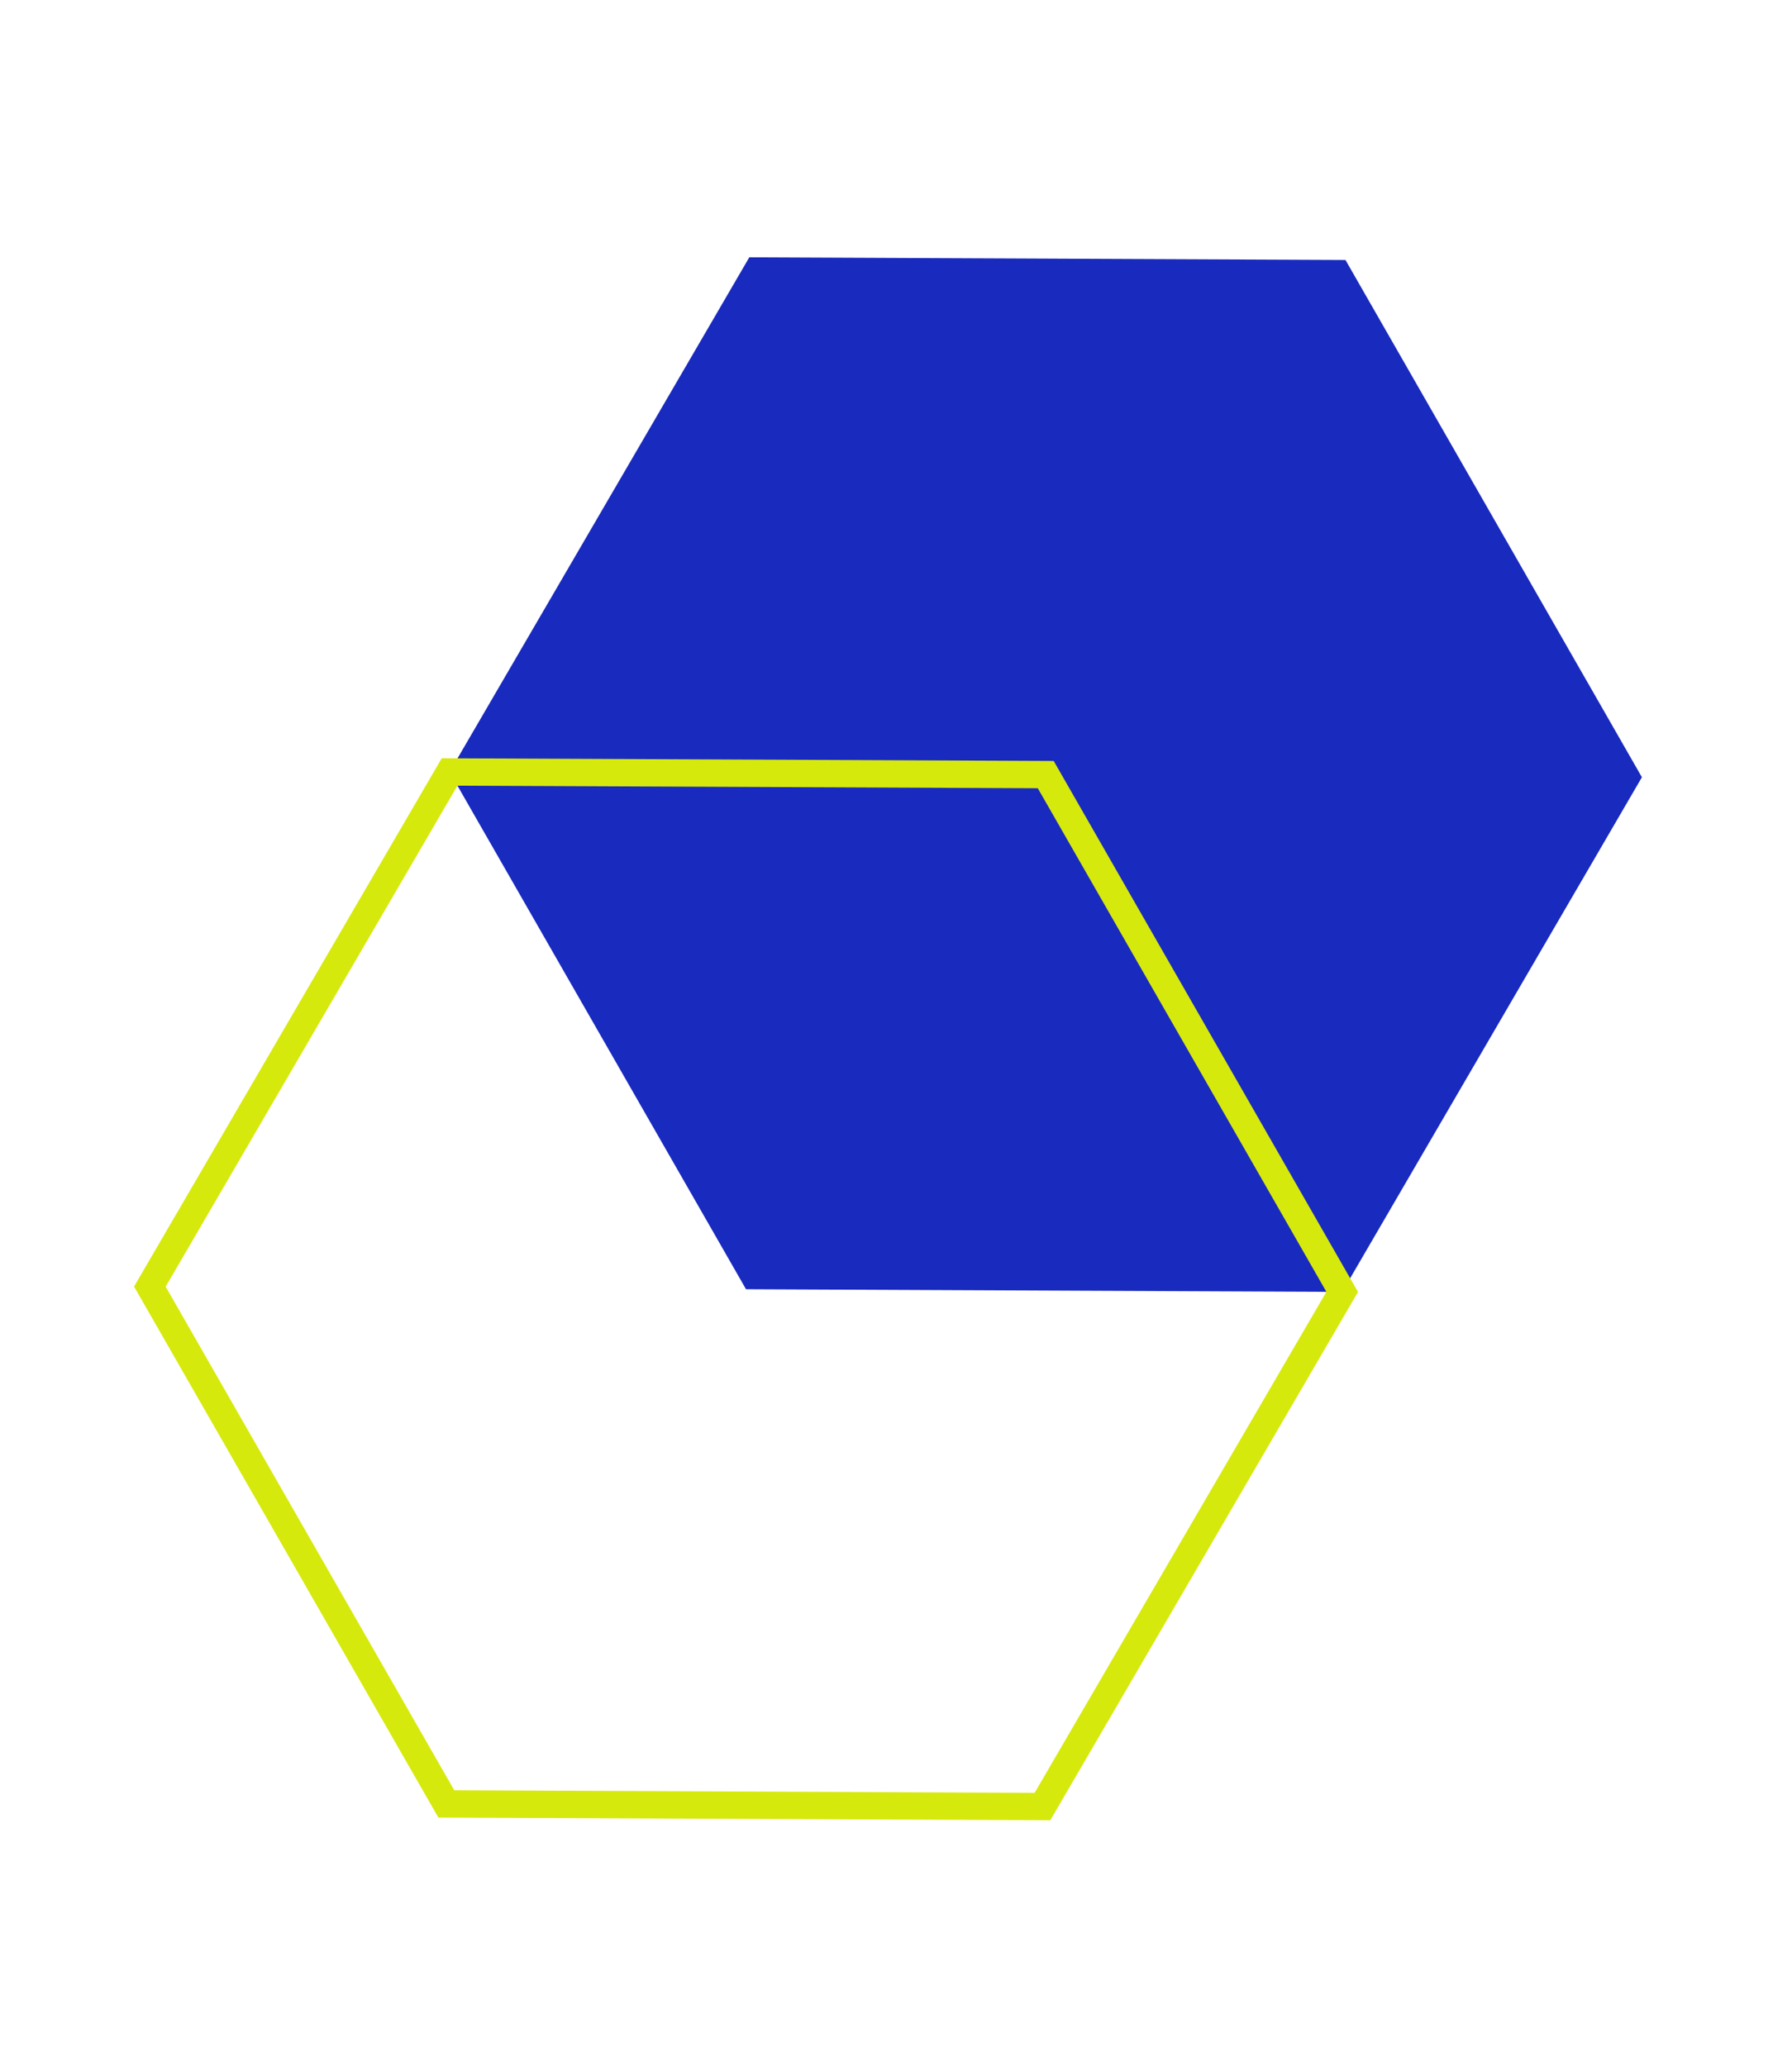
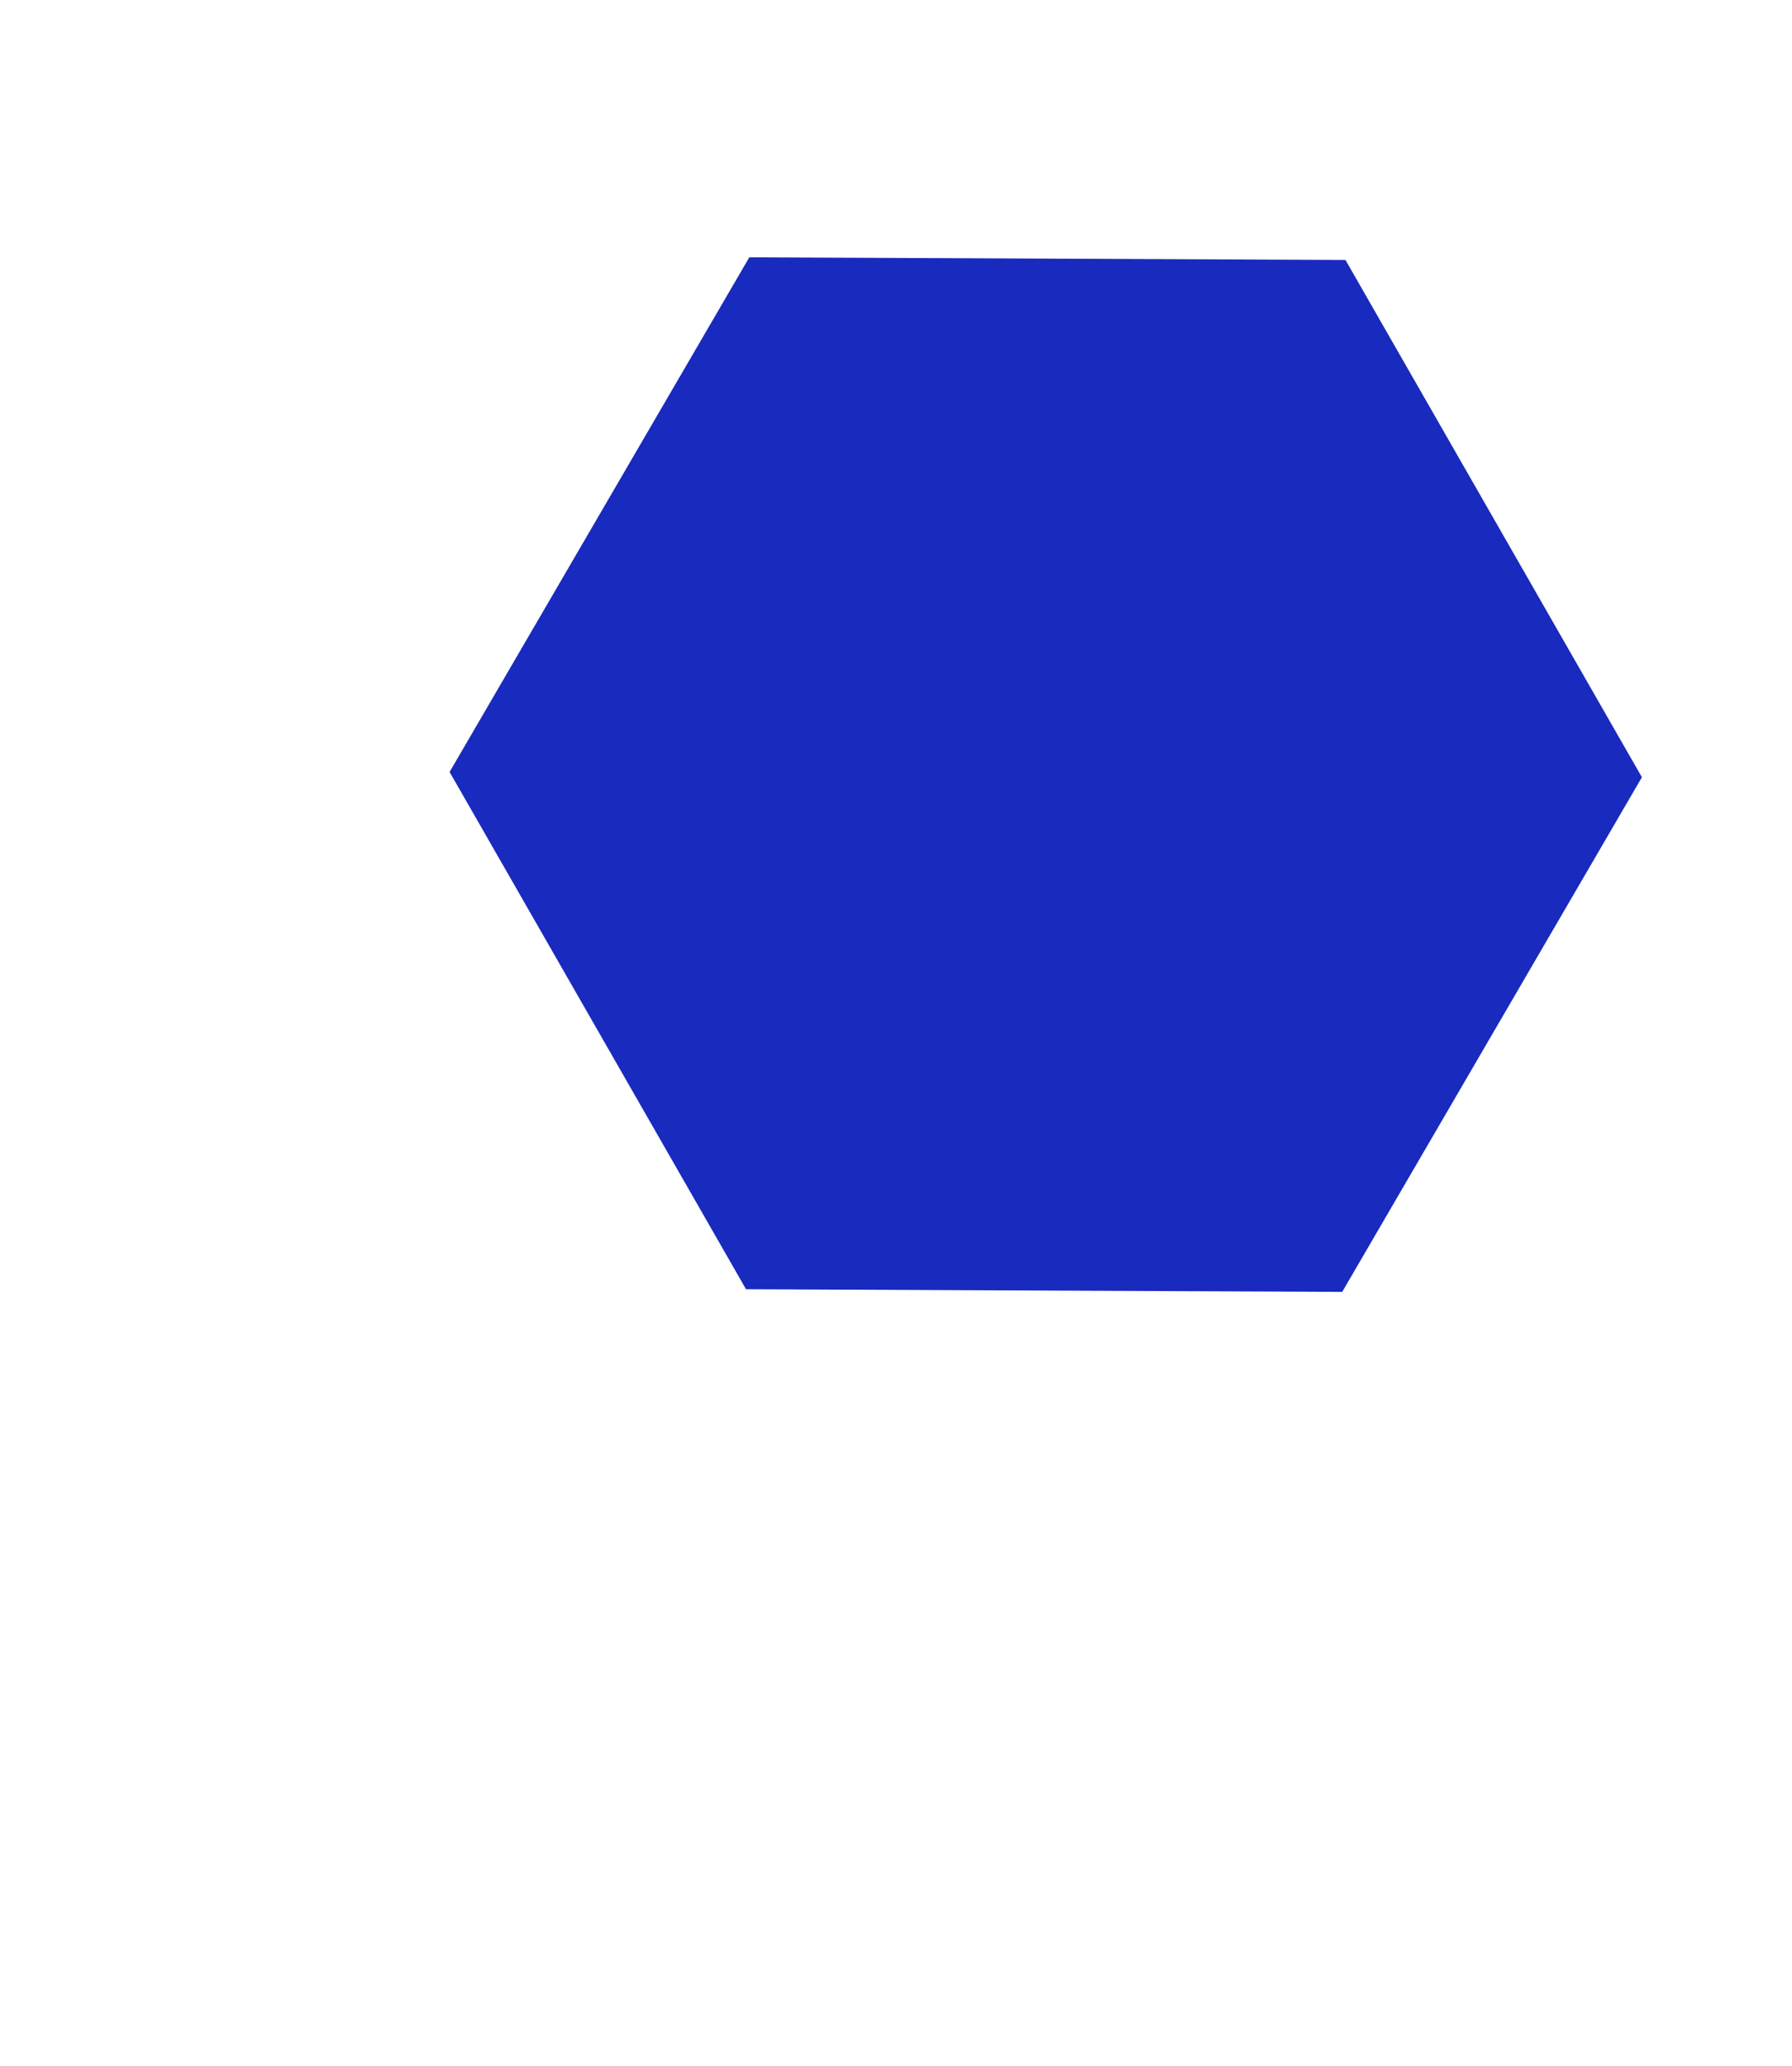
<svg xmlns="http://www.w3.org/2000/svg" width="131" height="151" viewBox="0 0 131 151" fill="none">
  <path d="M32.866 56.428L54.536 94.239L98.118 94.433L120.028 56.814L98.357 19.003L54.776 18.809L32.866 56.428Z" fill="#192ABE" />
-   <path d="M10.955 94.046L32.626 131.858L76.207 132.051L98.118 94.433L76.447 56.621L32.865 56.428L10.955 94.046Z" stroke="#D6E90C" stroke-width="2" stroke-miterlimit="10" />
</svg>